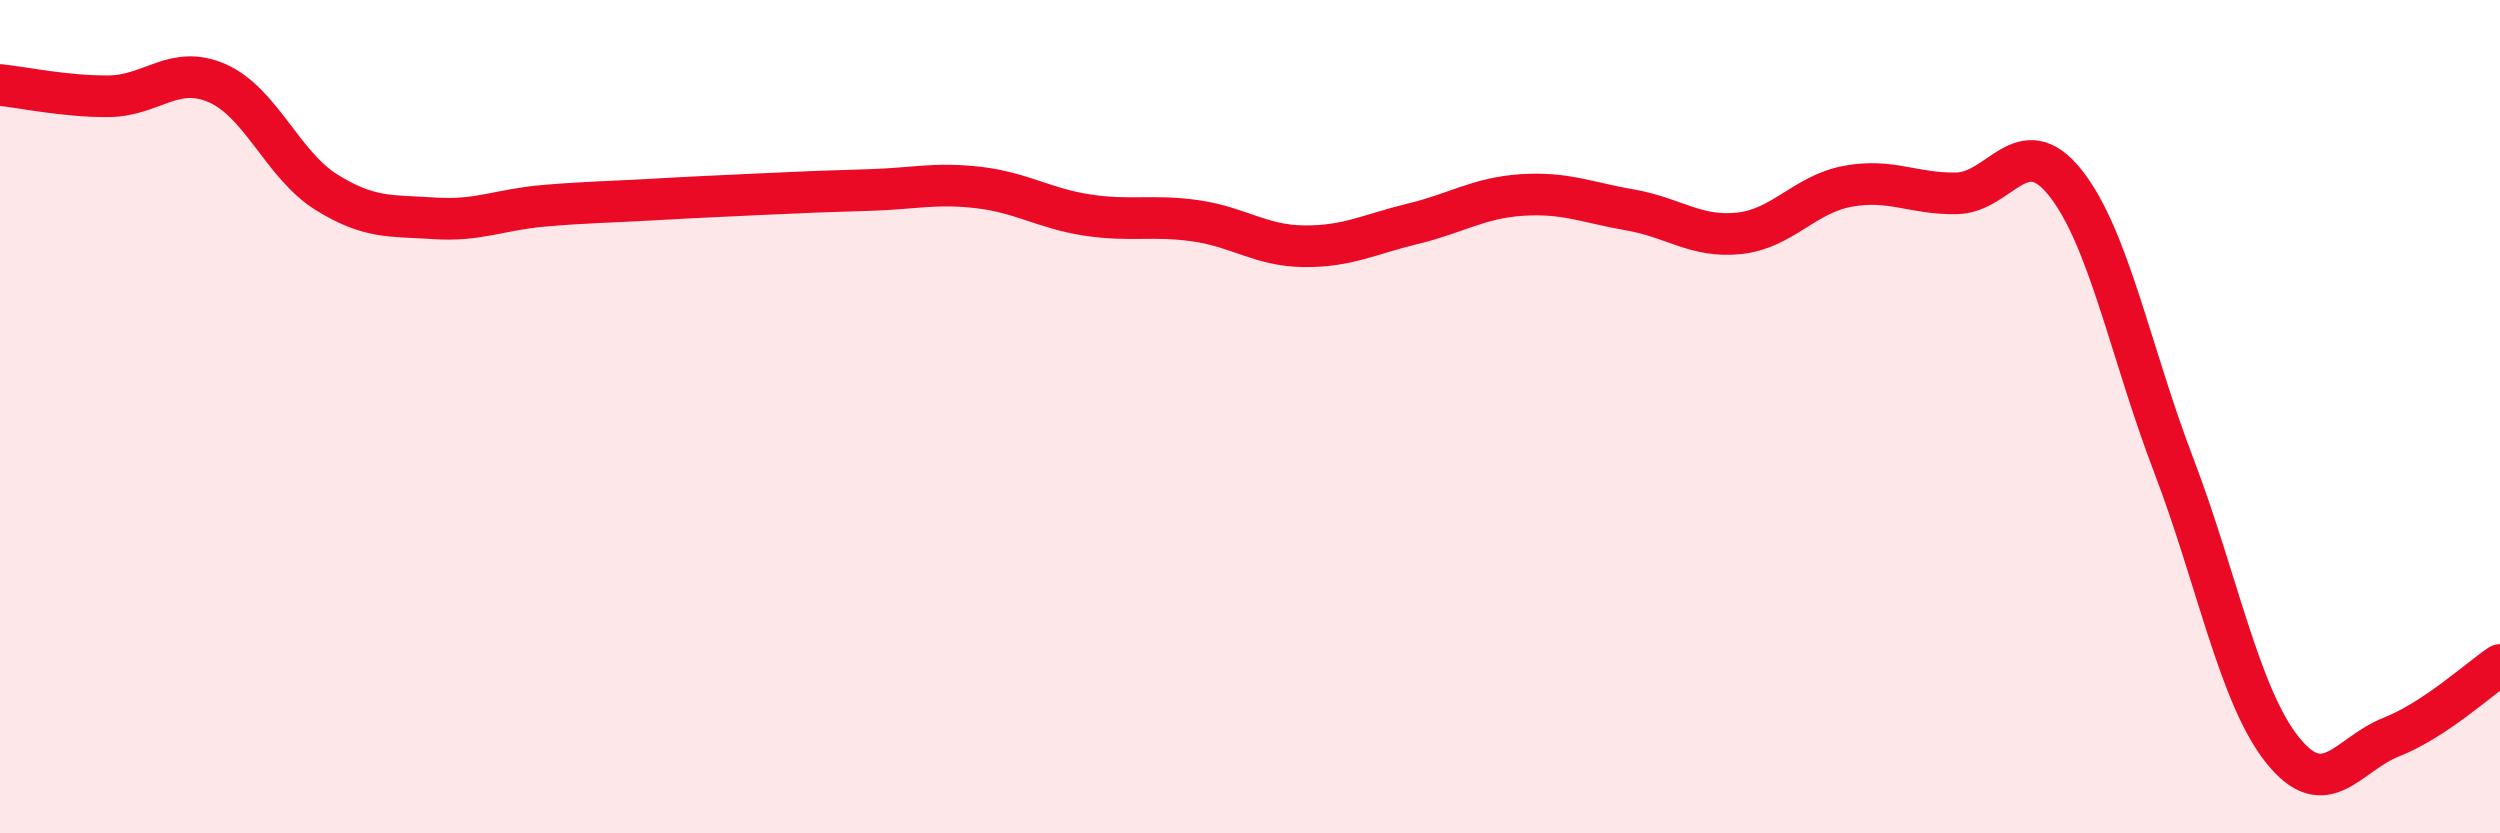
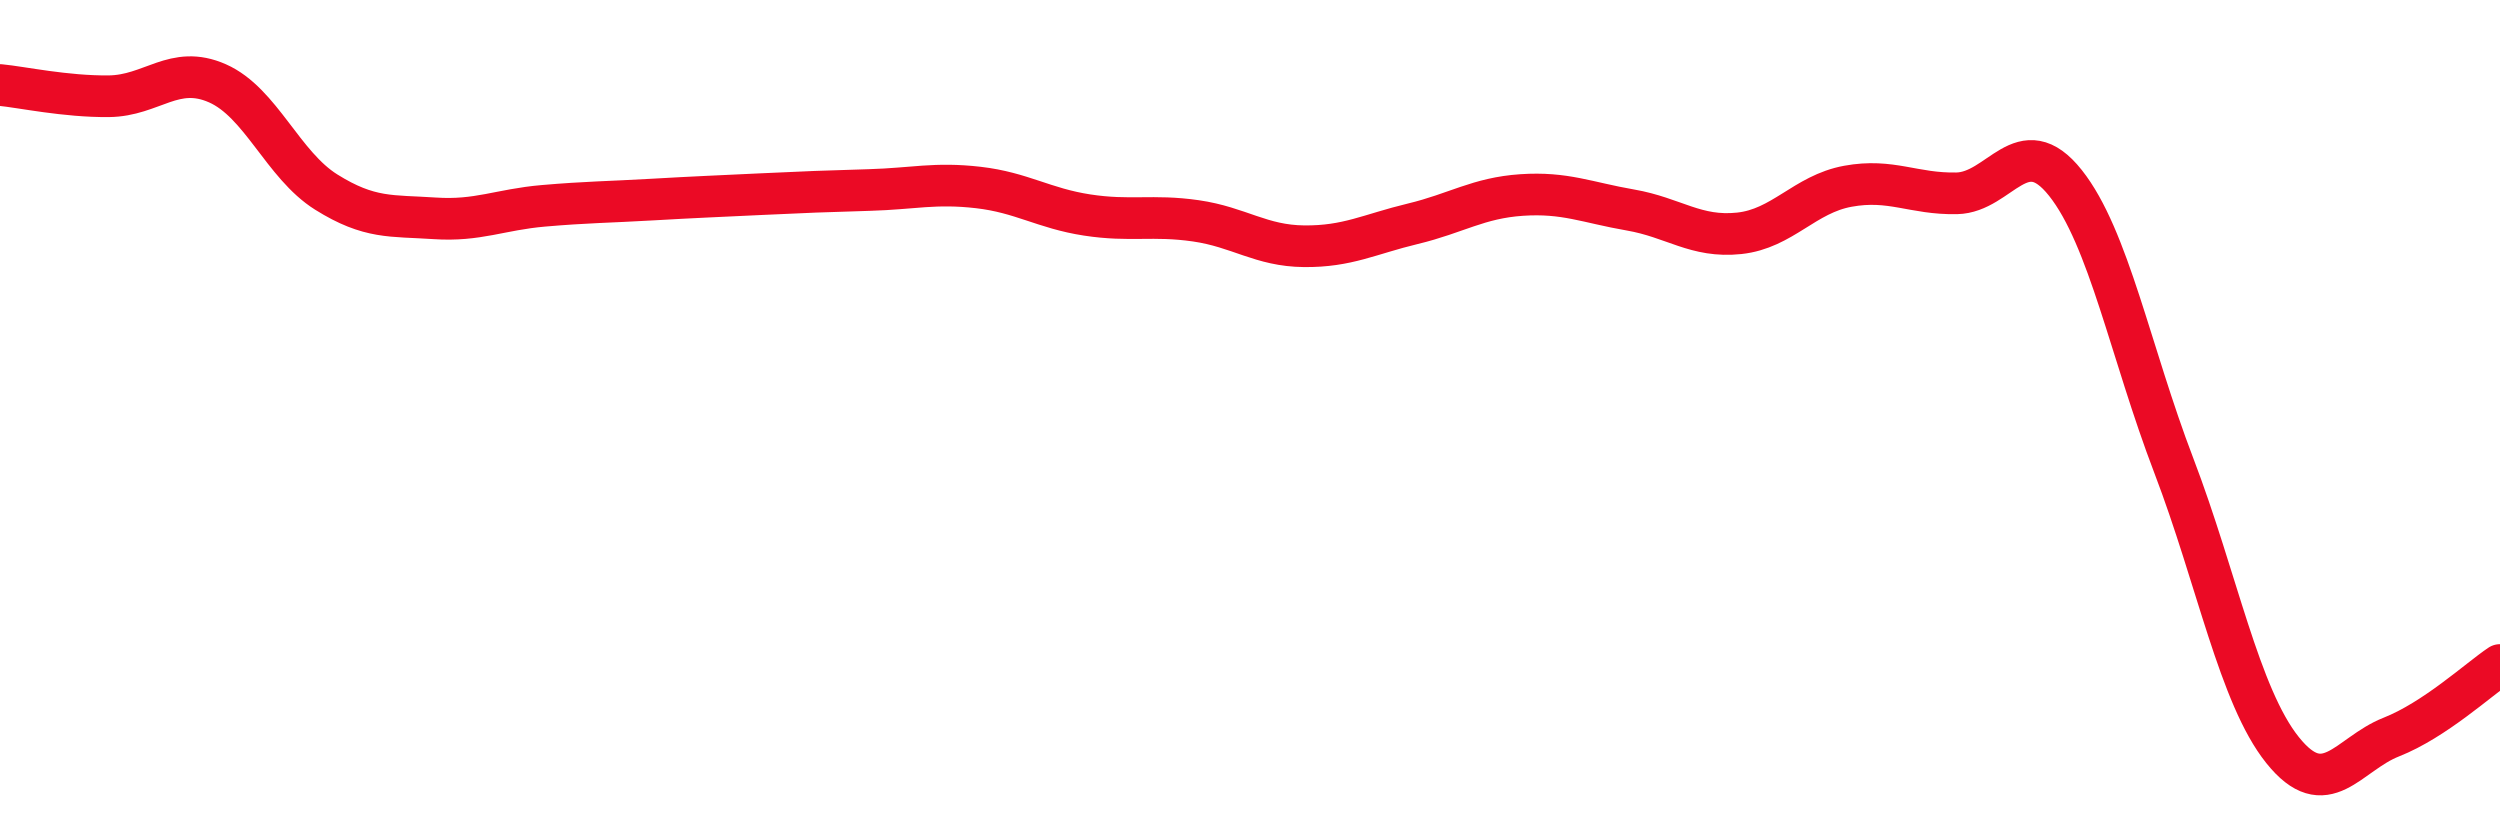
<svg xmlns="http://www.w3.org/2000/svg" width="60" height="20" viewBox="0 0 60 20">
-   <path d="M 0,2.04 C 0.52,2.09 1.57,2.32 2.61,2.31 C 3.65,2.3 4.18,1.54 5.22,2 C 6.26,2.46 6.79,3.96 7.83,4.61 C 8.87,5.26 9.39,5.17 10.43,5.24 C 11.47,5.31 12,5.03 13.04,4.94 C 14.08,4.85 14.61,4.85 15.65,4.79 C 16.69,4.73 17.22,4.71 18.26,4.66 C 19.3,4.61 19.83,4.59 20.87,4.56 C 21.91,4.53 22.44,4.38 23.48,4.5 C 24.52,4.62 25.05,5 26.09,5.16 C 27.13,5.32 27.66,5.15 28.7,5.3 C 29.74,5.45 30.26,5.9 31.3,5.91 C 32.34,5.92 32.87,5.62 33.91,5.37 C 34.95,5.12 35.48,4.75 36.52,4.68 C 37.56,4.61 38.09,4.86 39.13,5.04 C 40.17,5.22 40.7,5.71 41.74,5.6 C 42.78,5.49 43.31,4.66 44.35,4.47 C 45.39,4.28 45.92,4.66 46.96,4.64 C 48,4.62 48.53,3.08 49.57,4.39 C 50.61,5.7 51.13,8.45 52.17,11.17 C 53.21,13.89 53.74,16.7 54.78,18 C 55.82,19.3 56.35,18.1 57.39,17.69 C 58.43,17.28 59.48,16.31 60,15.96L60 20L0 20Z" fill="#EB0A25" opacity="0.1" stroke-linecap="round" stroke-linejoin="round" />
  <path d="M 0,2.04 C 0.52,2.09 1.57,2.32 2.61,2.31 C 3.65,2.3 4.18,1.54 5.22,2 C 6.26,2.46 6.79,3.96 7.83,4.61 C 8.87,5.26 9.39,5.17 10.43,5.24 C 11.47,5.31 12,5.03 13.04,4.94 C 14.08,4.85 14.61,4.85 15.65,4.79 C 16.69,4.73 17.22,4.71 18.26,4.66 C 19.3,4.61 19.83,4.59 20.87,4.56 C 21.91,4.53 22.44,4.38 23.48,4.5 C 24.52,4.62 25.05,5 26.09,5.16 C 27.13,5.32 27.66,5.15 28.7,5.3 C 29.74,5.45 30.26,5.9 31.3,5.91 C 32.34,5.92 32.87,5.62 33.91,5.37 C 34.95,5.12 35.48,4.75 36.52,4.68 C 37.56,4.61 38.09,4.86 39.13,5.04 C 40.17,5.22 40.7,5.71 41.74,5.6 C 42.78,5.49 43.31,4.66 44.35,4.47 C 45.39,4.28 45.92,4.66 46.96,4.64 C 48,4.62 48.53,3.08 49.57,4.39 C 50.61,5.7 51.13,8.45 52.17,11.17 C 53.21,13.89 53.74,16.7 54.78,18 C 55.82,19.3 56.35,18.1 57.39,17.69 C 58.43,17.28 59.48,16.31 60,15.96" stroke="#EB0A25" stroke-width="1" fill="none" stroke-linecap="round" stroke-linejoin="round" />
</svg>